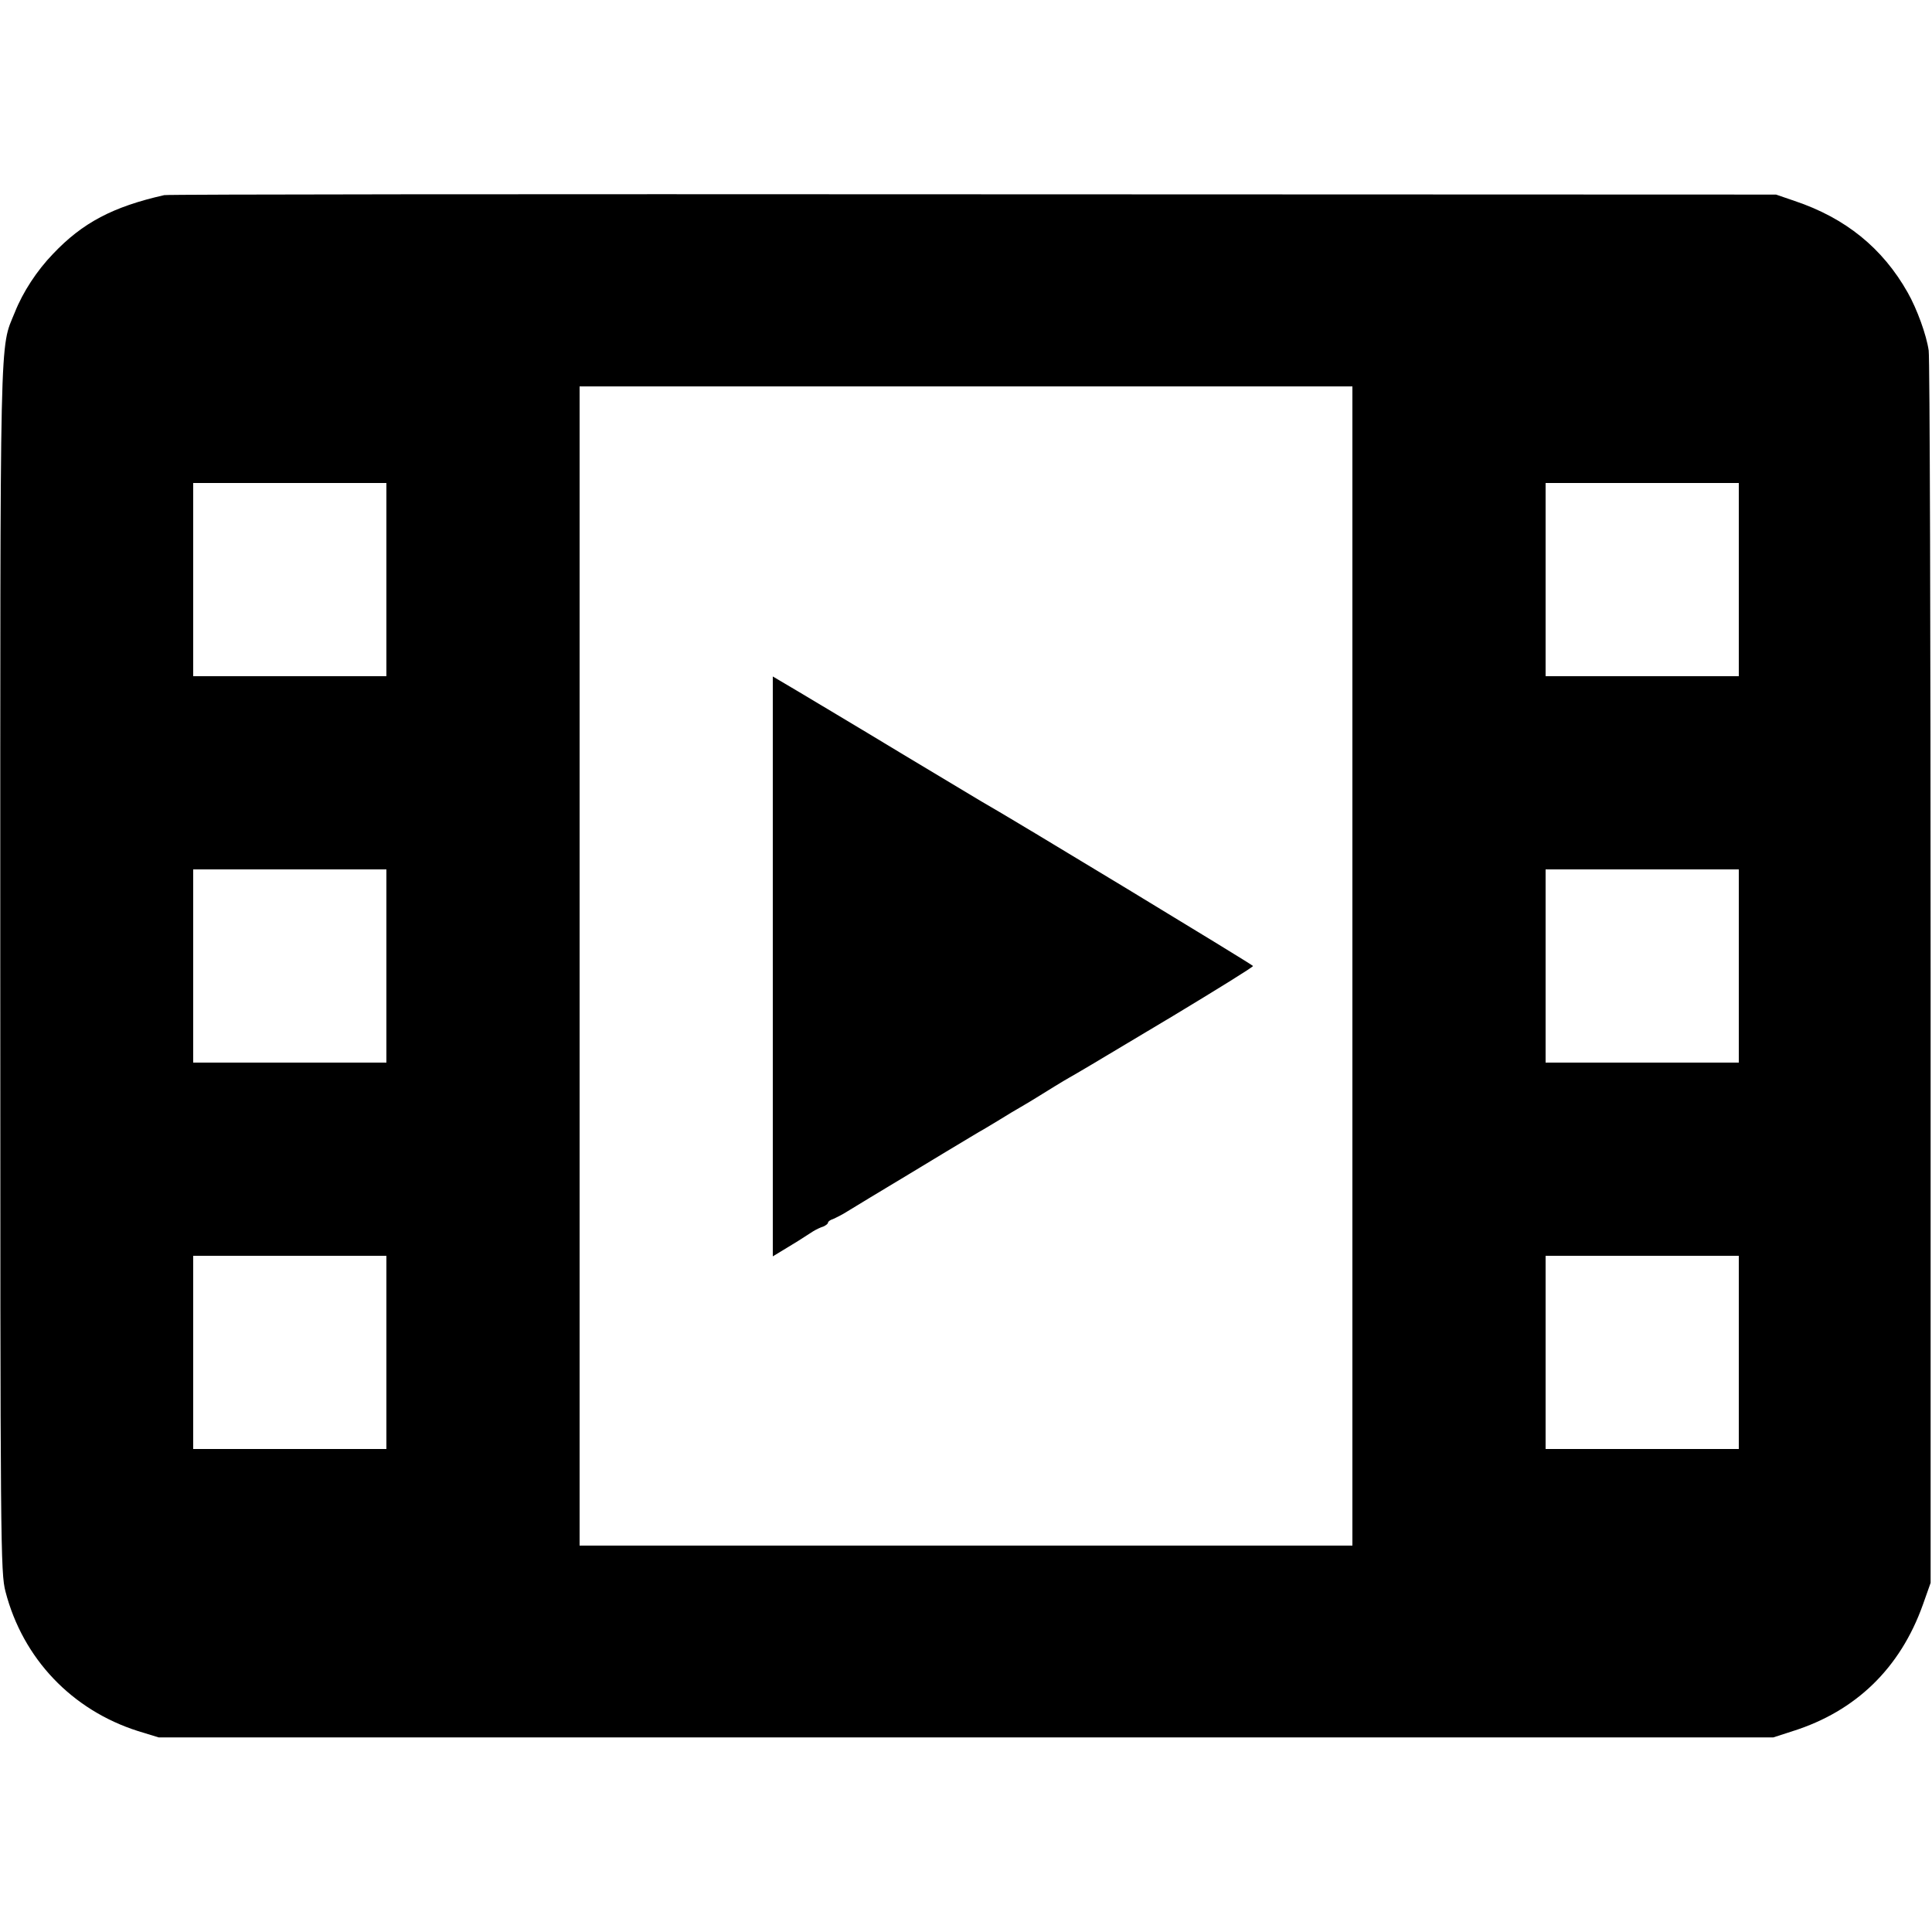
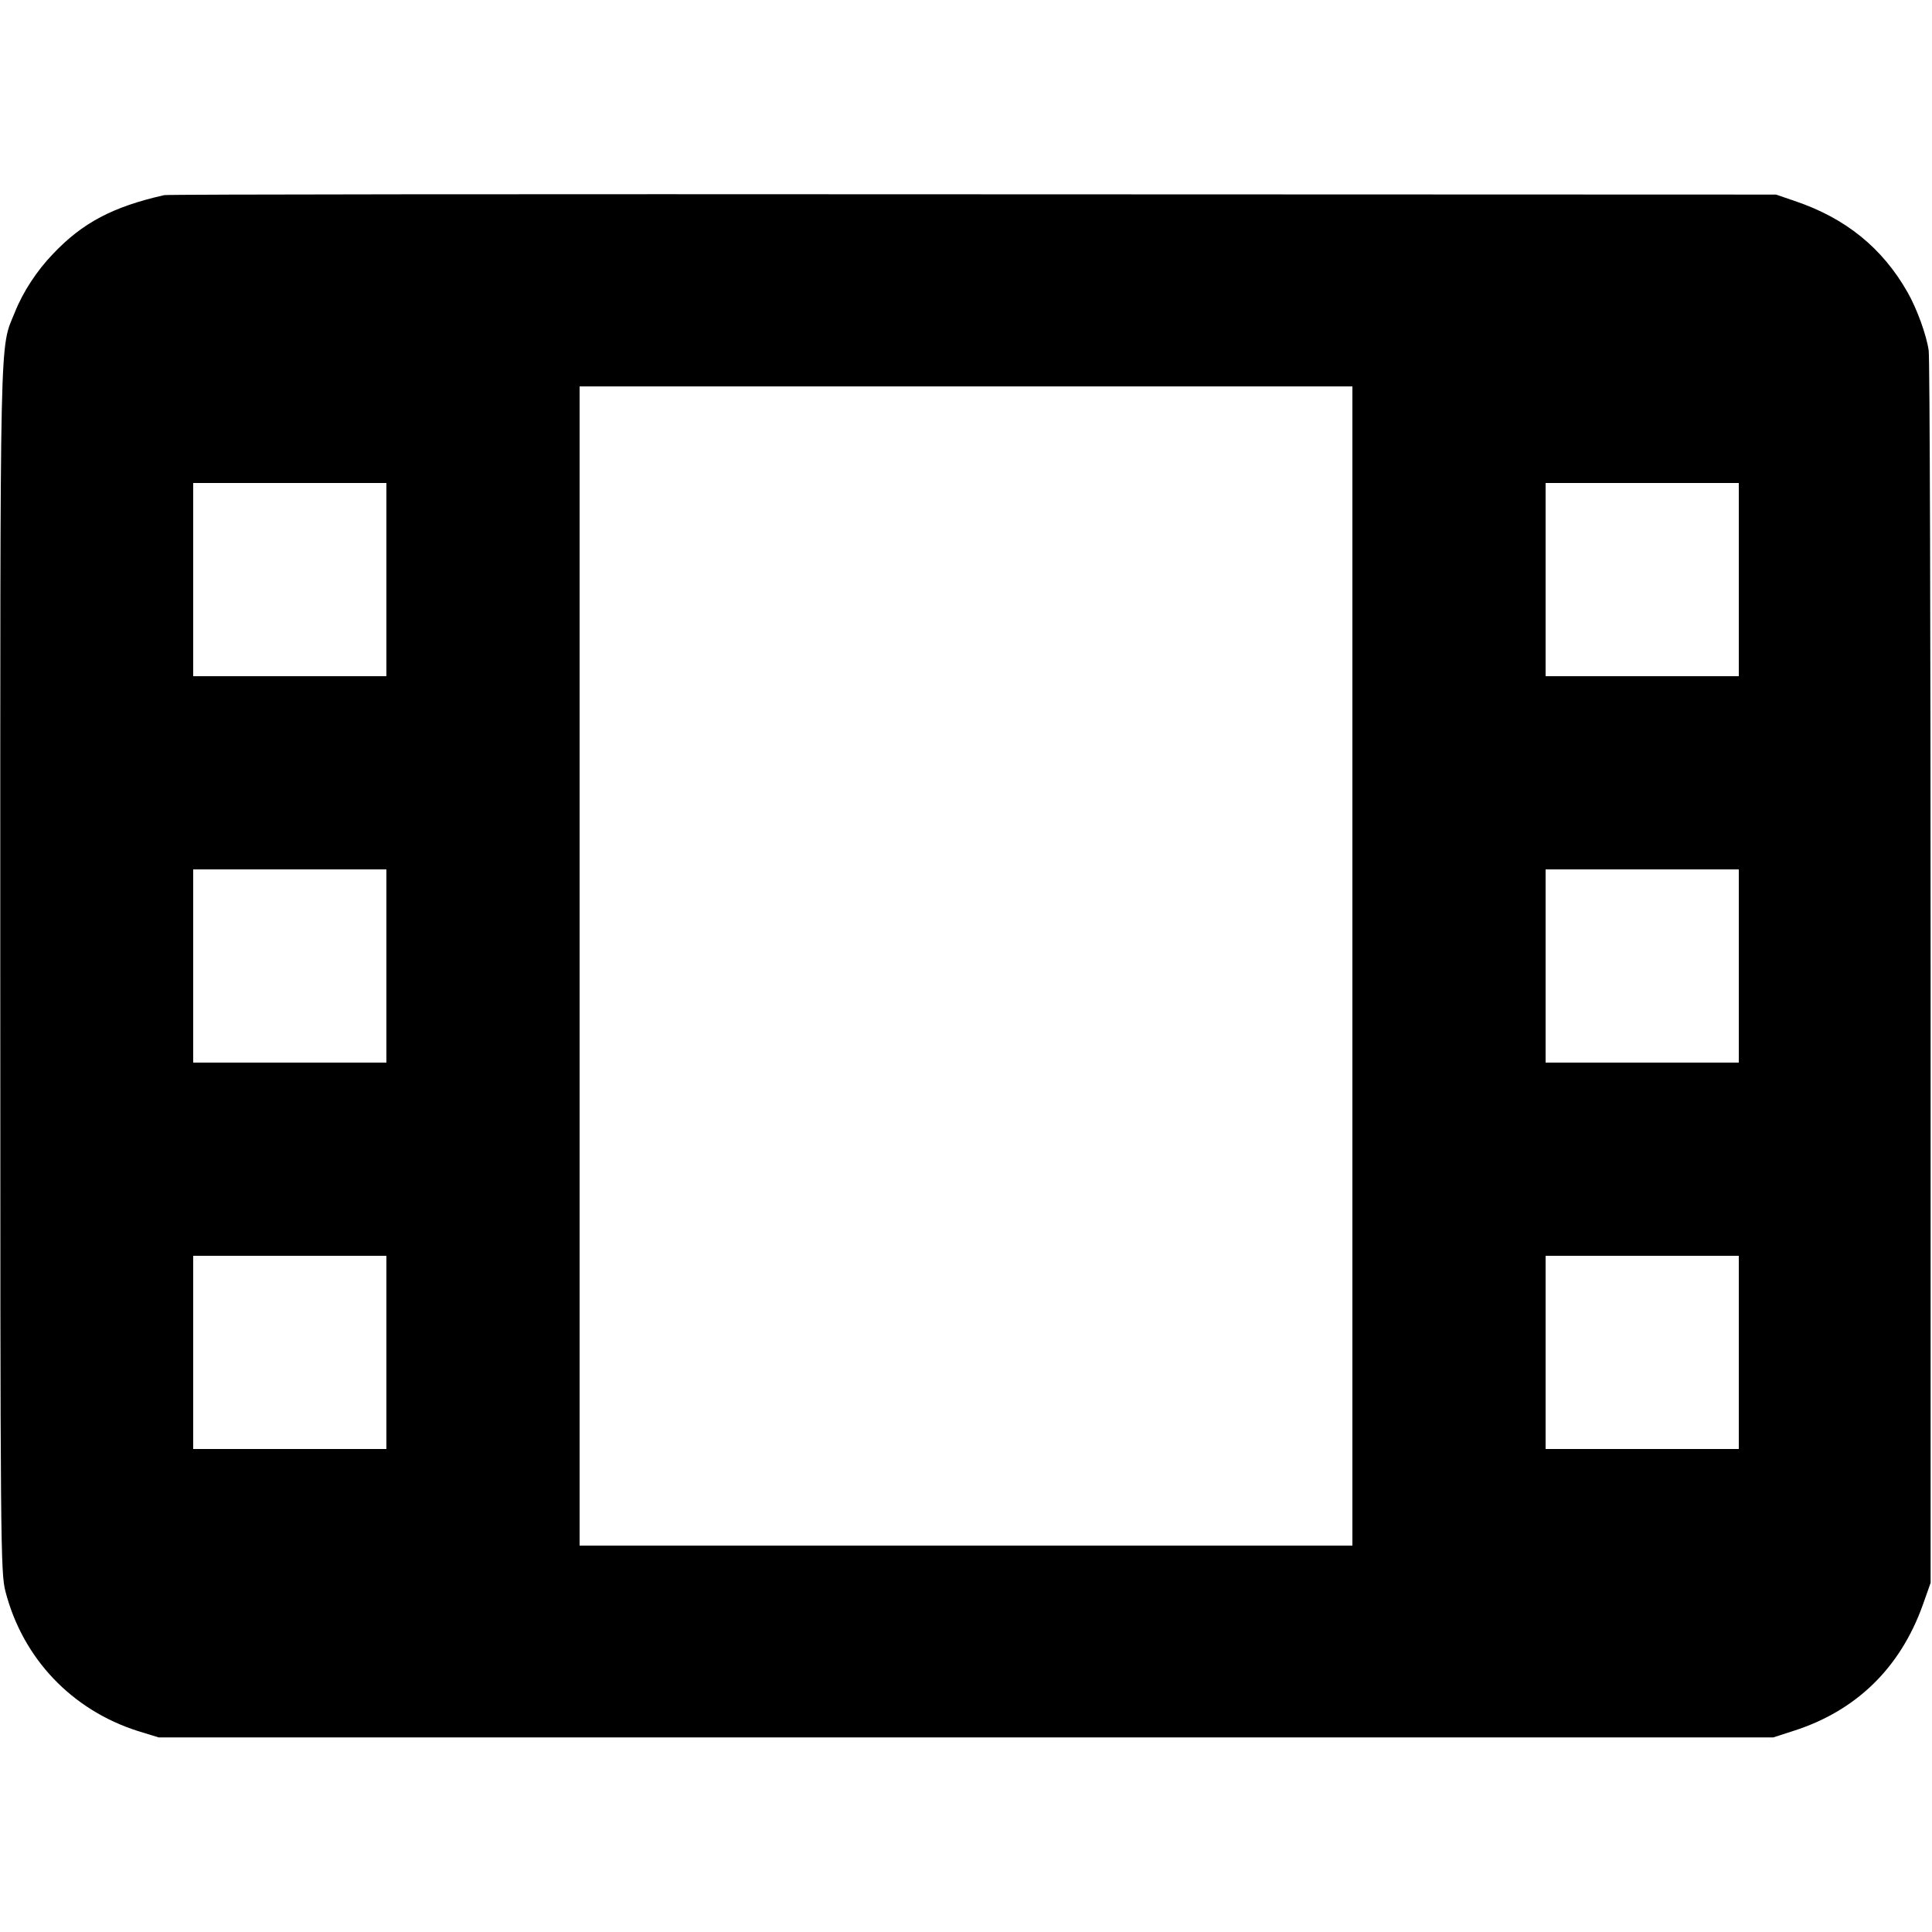
<svg xmlns="http://www.w3.org/2000/svg" version="1.0" width="700pt" height="700pt" viewBox="0 0 700 700" preserveAspectRatio="xMidYMid meet">
  <g transform="translate(0,700) scale(0.1,-0.1)" fill="#000000" stroke="none">
    <path d="M595 6293 c-186 -42 -296 -100 -403 -213 -58 -60 -109 -138 -138 -211 -56 -138 -53 -12 -53 -2379 0 -2102 1 -2188 19 -2257 63 -243 241 -429 480 -505 l75 -23 2925 0 2925 0 71 23 c228 72 389 228 471 458 l28 79 0 2210 c0 1216 -3 2230 -7 2255 -8 56 -42 150 -76 210 -91 161 -225 270 -410 332 l-67 23 -2910 1 c-1600 1 -2919 0 -2930 -3z m4305 -2793 l0 -2100 -1400 0 -1400 0 0 2100 0 2100 1400 0 1400 0 0 -2100z m-3500 1400 l0 -350 -350 0 -350 0 0 350 0 350 350 0 350 0 0 -350z m4900 0 l0 -350 -350 0 -350 0 0 350 0 350 350 0 350 0 0 -350z m-4900 -1400 l0 -350 -350 0 -350 0 0 350 0 350 350 0 350 0 0 -350z m4900 0 l0 -350 -350 0 -350 0 0 350 0 350 350 0 350 0 0 -350z m-4900 -1400 l0 -350 -350 0 -350 0 0 350 0 350 350 0 350 0 0 -350z m4900 0 l0 -350 -350 0 -350 0 0 350 0 350 350 0 350 0 0 -350z" />
-     <path d="M2800 3499 l0 -1051 38 23 c37 22 69 42 107 67 11 7 28 15 38 18 9 4 17 10 17 14 0 4 8 10 18 13 9 4 34 16 54 29 21 13 120 73 220 133 101 61 190 115 199 120 9 6 34 20 55 33 22 12 57 34 79 47 22 14 56 34 75 45 19 11 44 26 55 33 37 23 100 62 120 73 30 17 61 35 375 223 159 96 290 177 290 181 0 4 -882 539 -982 595 -10 6 -145 87 -300 180 -155 94 -322 193 -370 222 l-88 52 0 -1050z" />
  </g>
</svg>